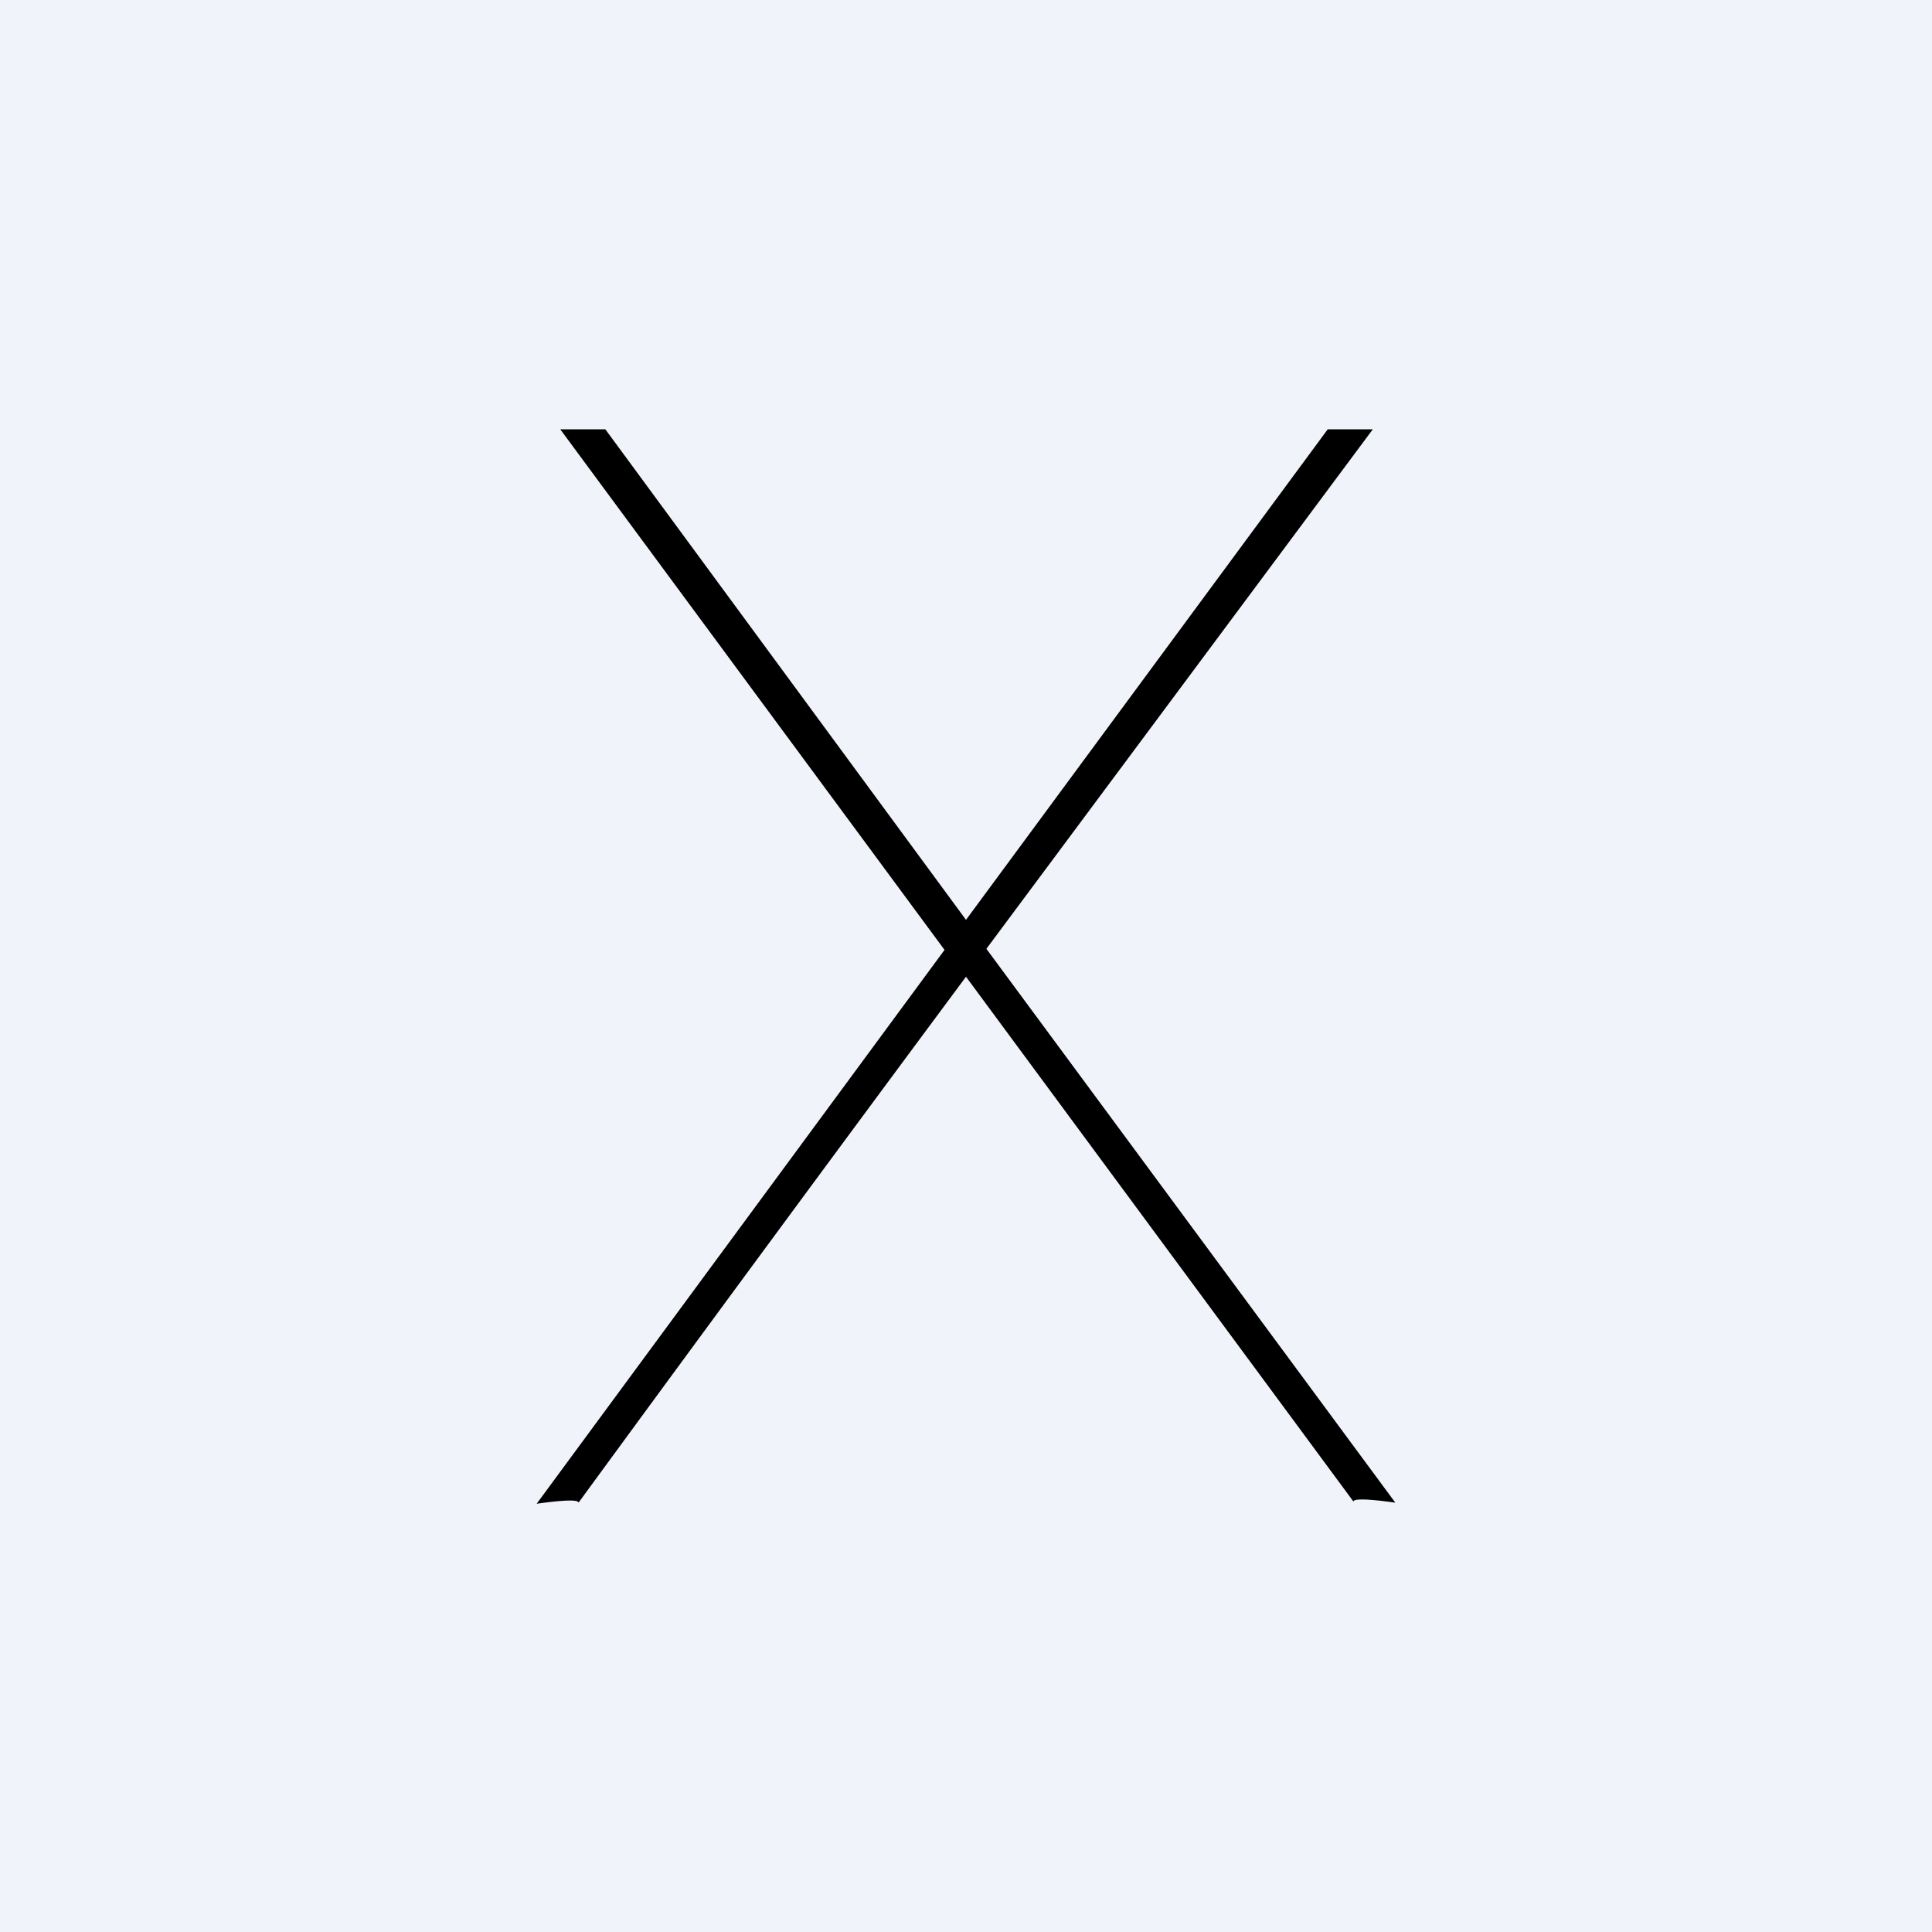
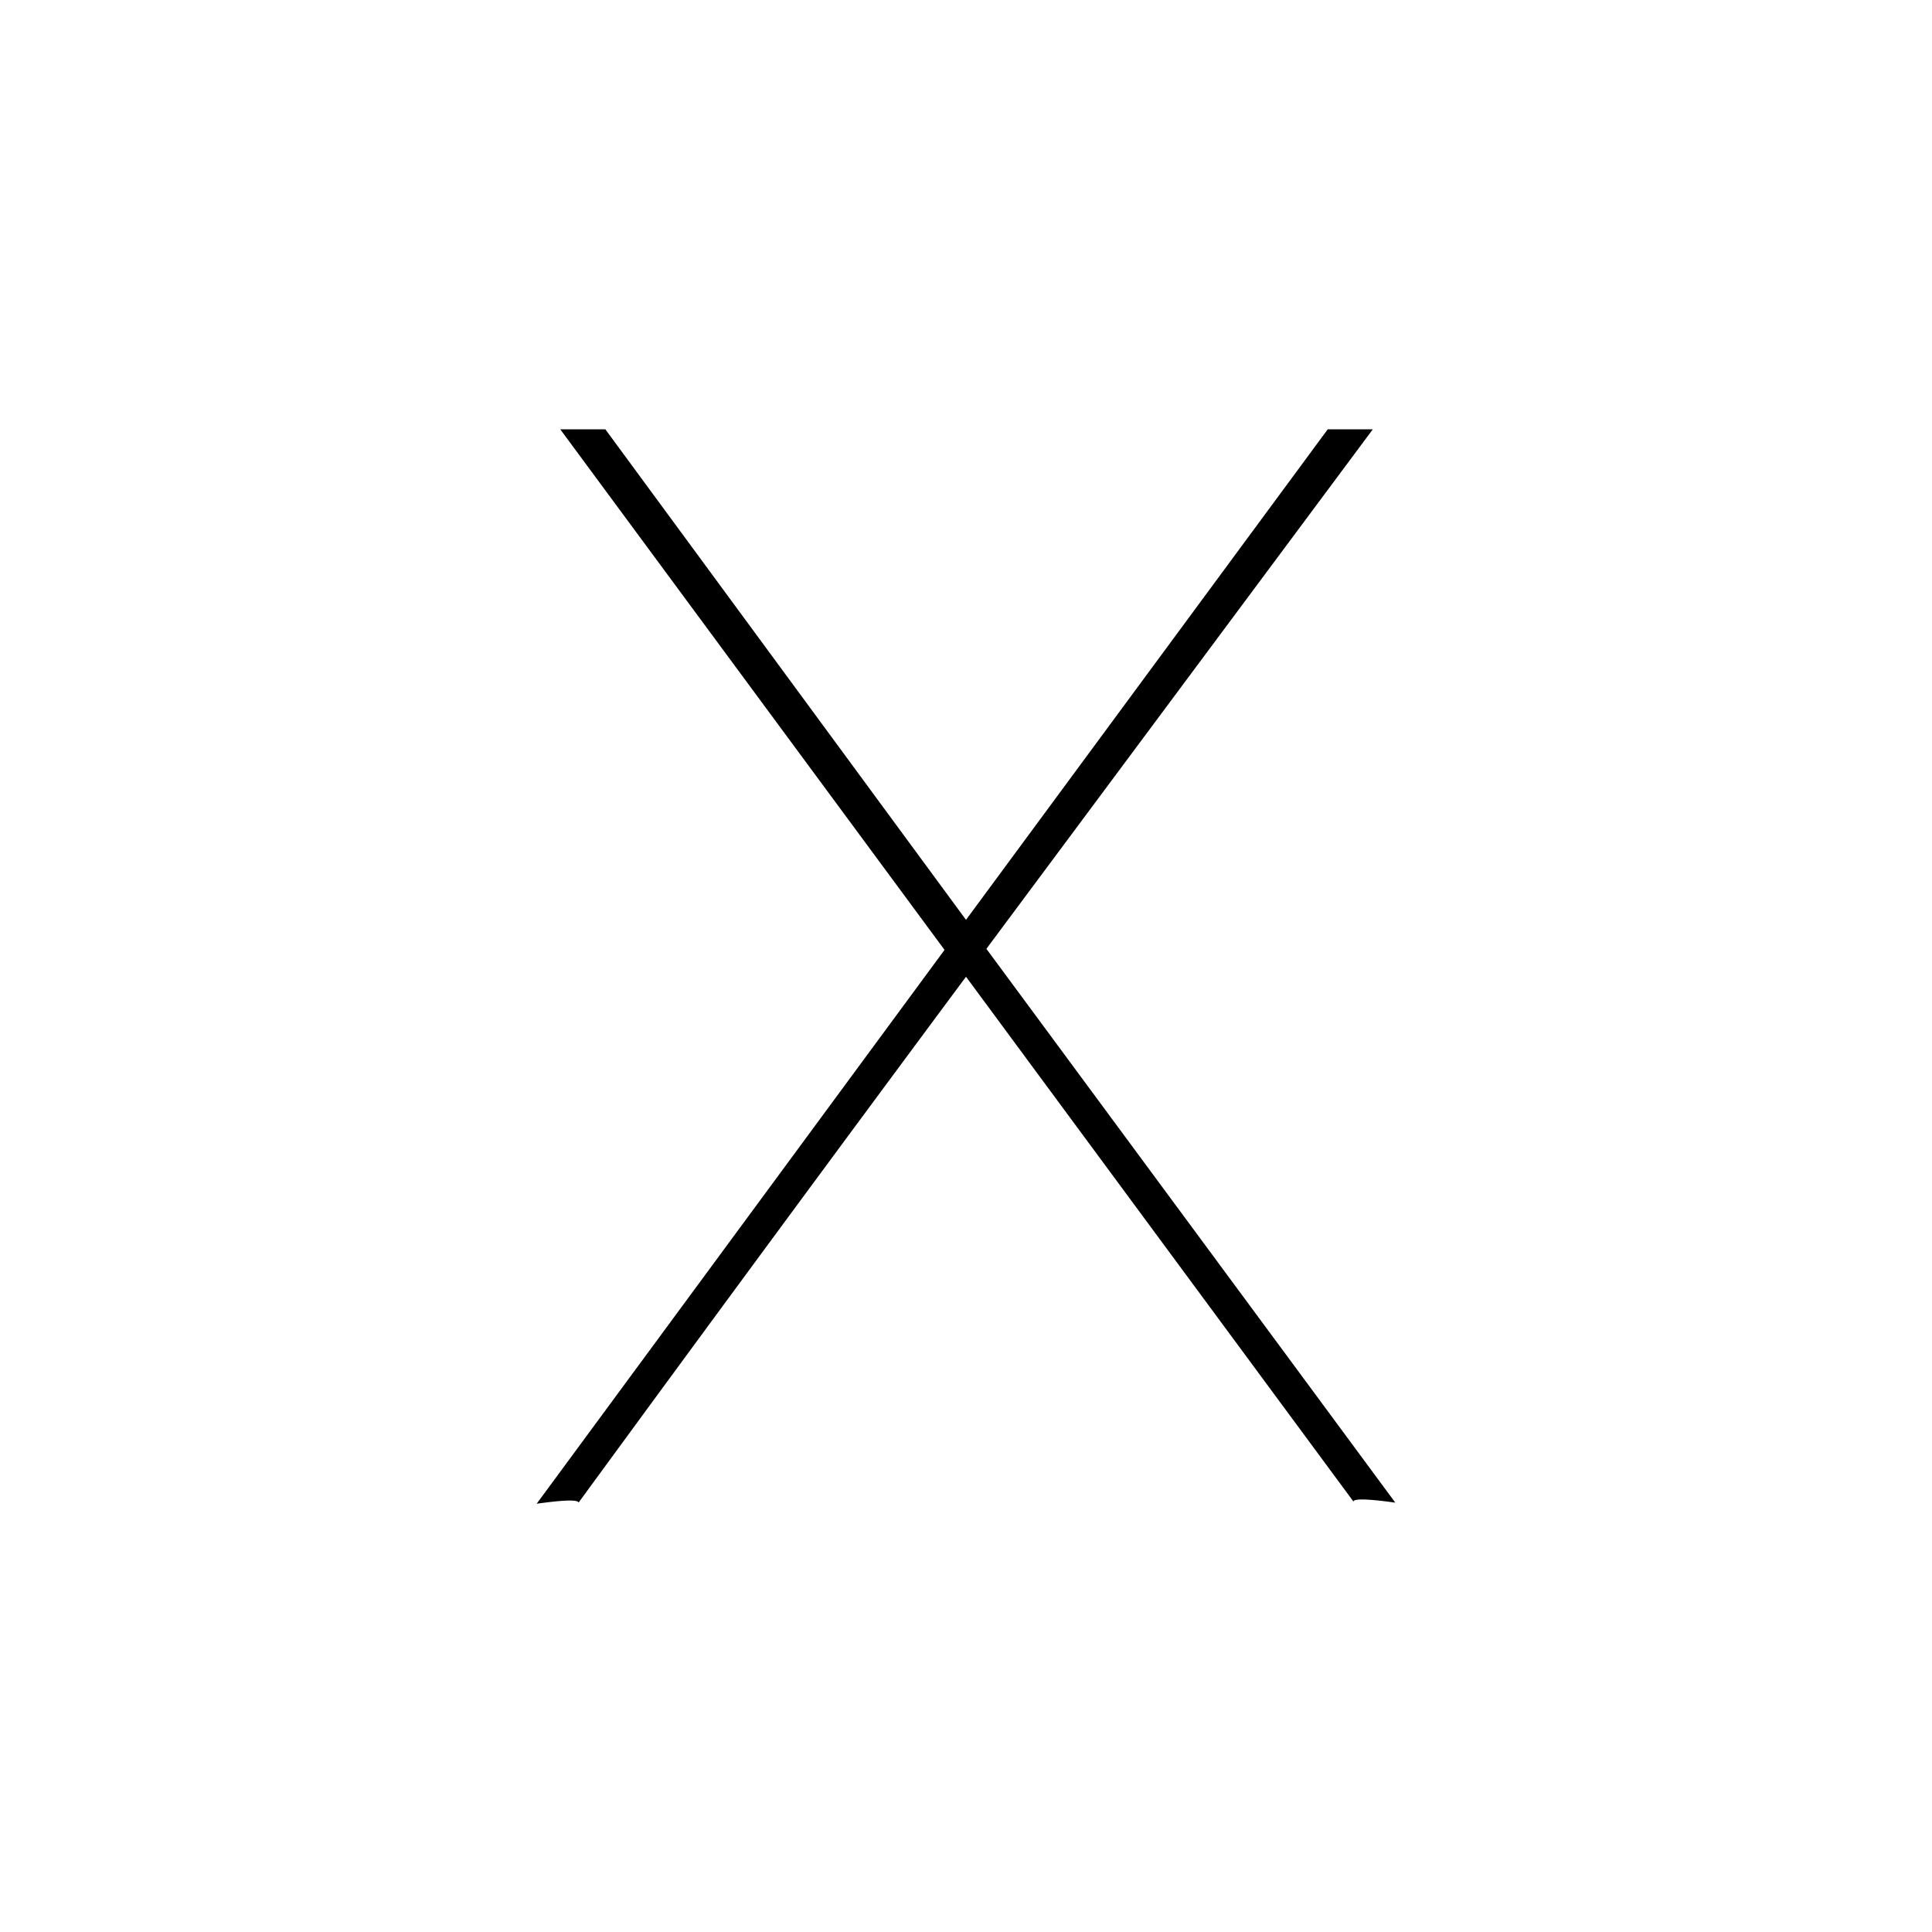
<svg xmlns="http://www.w3.org/2000/svg" width="18" height="18" viewBox="0 0 18 18">
-   <path fill="#F0F3FA" d="M0 0h18v18H0z" />
-   <path d="M12.37 4h.42l-3.6 4.84L13 14c-.14-.02-.39-.05-.39-.01L9 9.1A861.17 861.17 0 0 0 5.39 14c0-.04-.25-.01-.39.01l3.8-5.16L5.22 4h.42L9 8.57 12.37 4ZM5.38 14v-.01.01Zm7.24 0v-.01.01Z" />
+   <path d="M12.37 4h.42l-3.6 4.84L13 14c-.14-.02-.39-.05-.39-.01L9 9.1A861.17 861.17 0 0 0 5.39 14c0-.04-.25-.01-.39.01l3.8-5.16L5.22 4h.42L9 8.57 12.37 4ZM5.38 14v-.01.01m7.24 0v-.01.01Z" />
</svg>